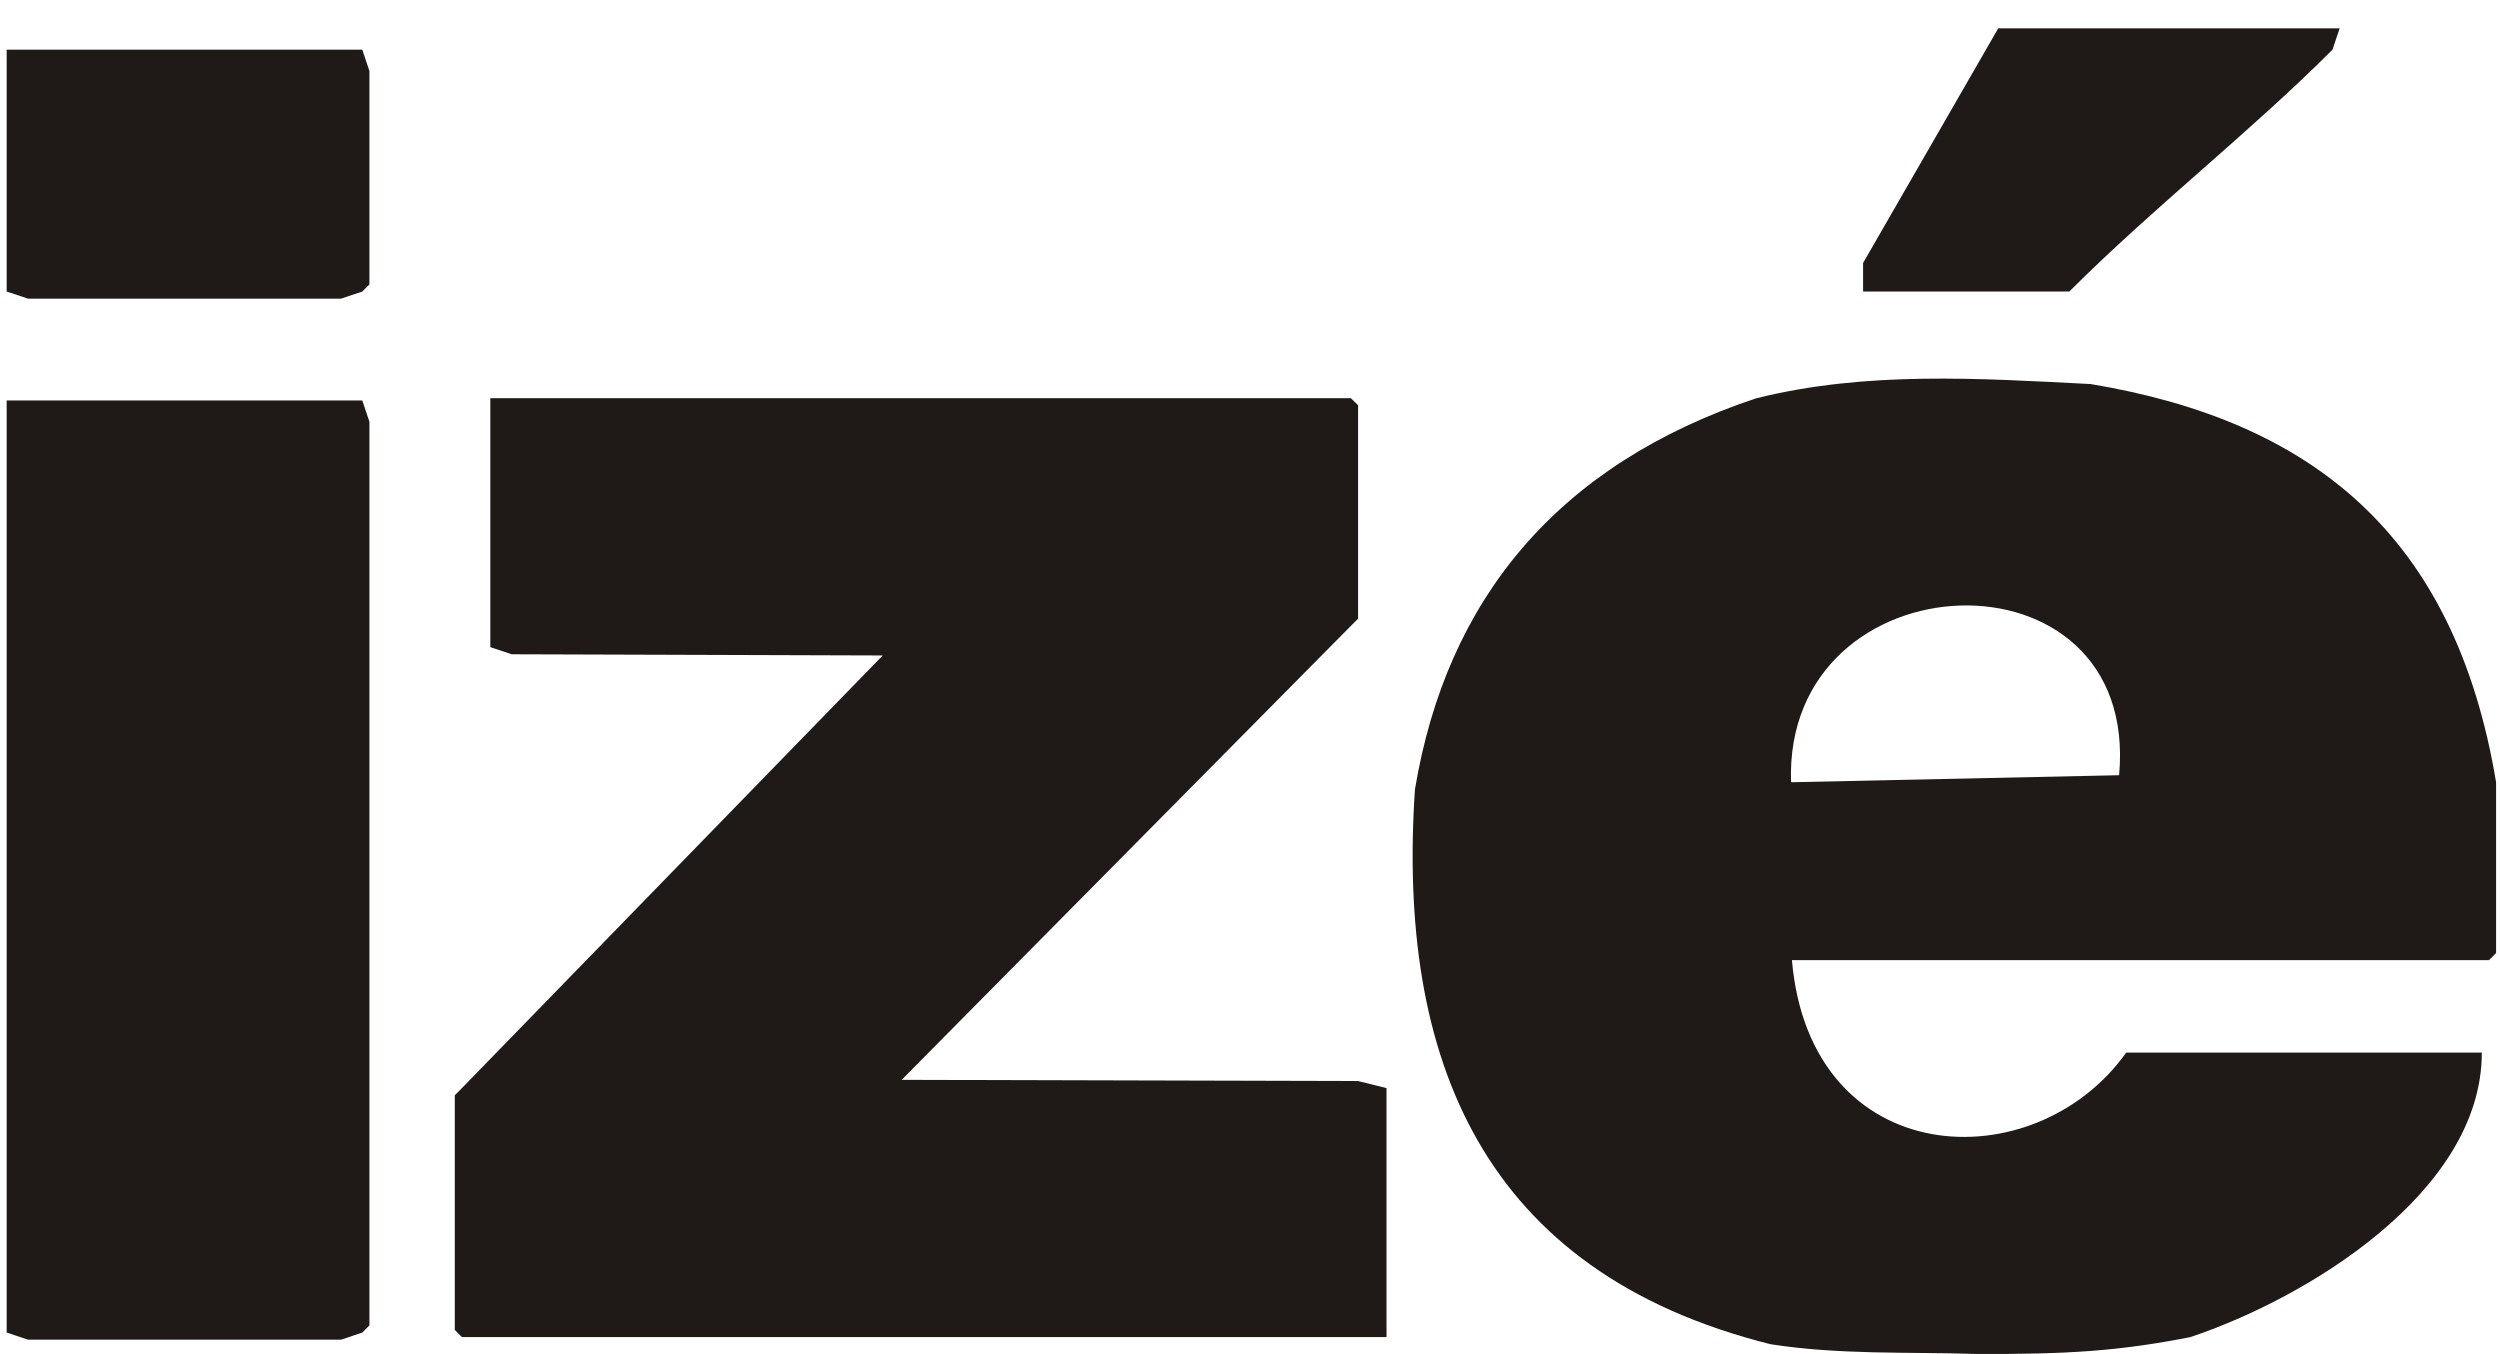
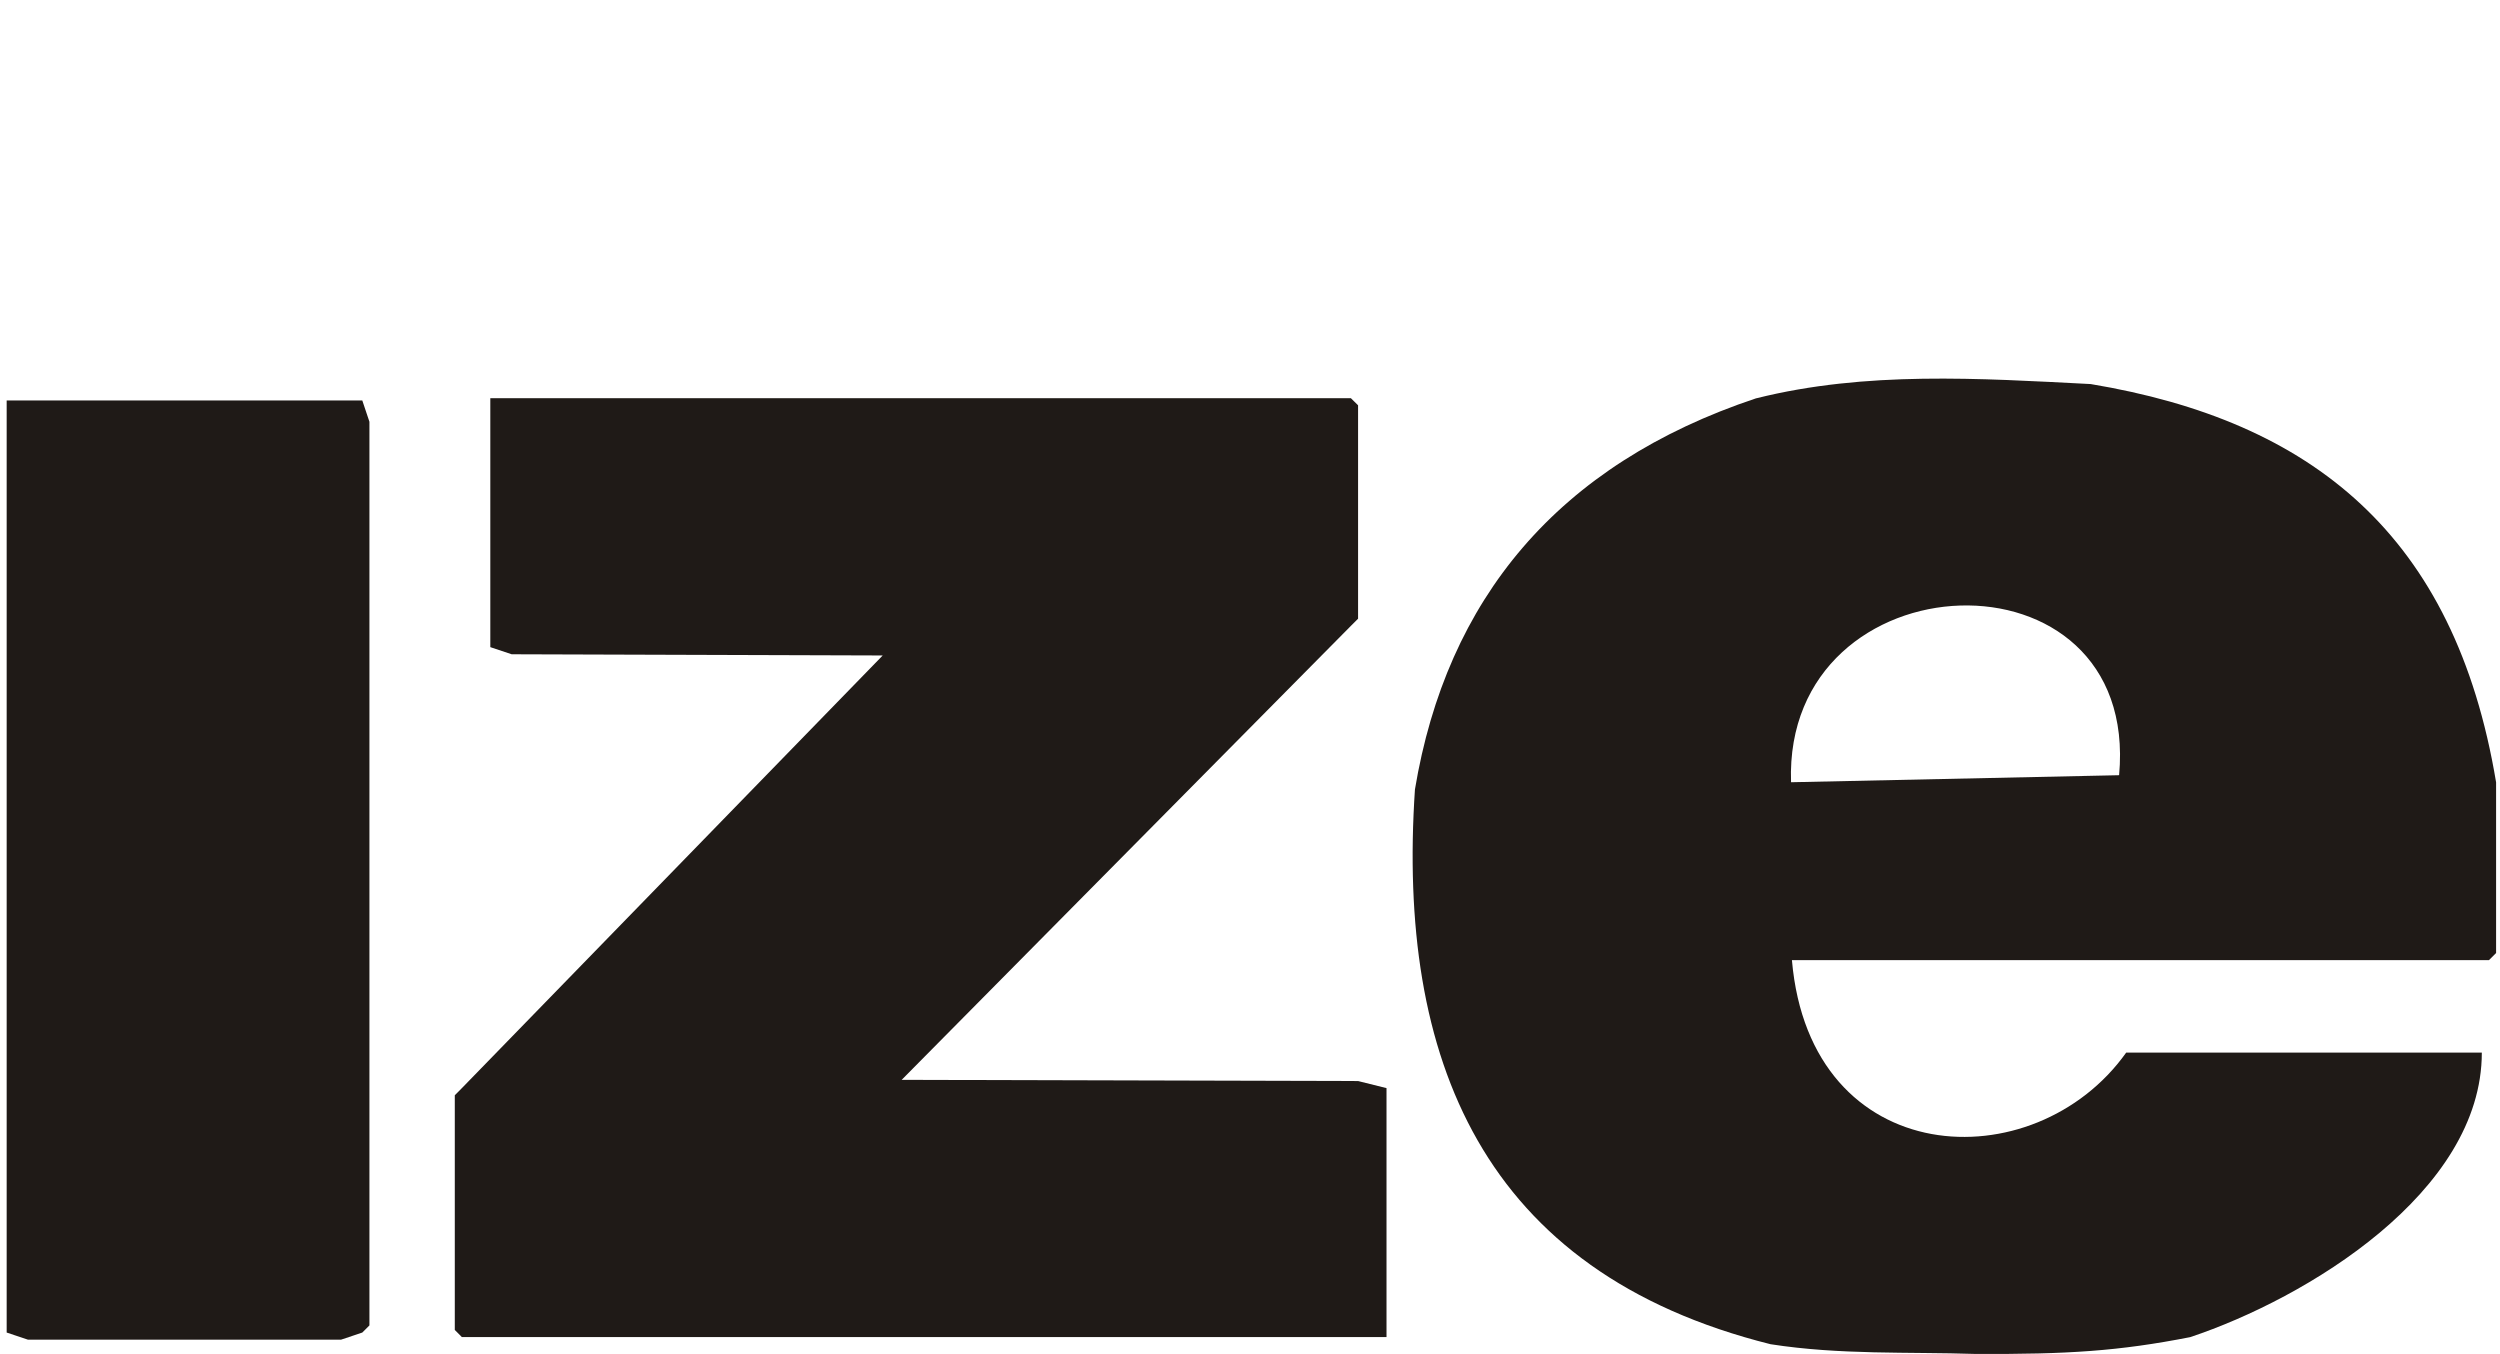
<svg xmlns="http://www.w3.org/2000/svg" xml:space="preserve" width="48mm" height="26mm" style="shape-rendering:geometricPrecision; text-rendering:geometricPrecision; image-rendering:optimizeQuality; fill-rule:evenodd; clip-rule:evenodd" viewBox="0 0 48 26">
  <defs>
    <style type="text/css">
   
    .fil0 {fill:#1F1A17}
   
  </style>
  </defs>
  <g id="Layer_x0020_1">
-     <path class="fil0" d="M35.771 5.051l0 0.546 3.96 0c1.613,-1.613 3.443,-3.034 5.053,-4.643l0.137 -0.41 -6.555 0 -2.595 4.506z" />
-     <polygon class="fil0" points="0.128,5.598 0.538,5.734 6.547,5.734 6.956,5.598 7.093,5.461 7.093,1.364 6.956,0.954 0.128,0.954 " />
    <path class="fil0" d="M40.687 14.884l-6.299 0.135c-0.149,-4.361 6.709,-4.641 6.299,-0.135zm-6.965 -7.238c-3.82,1.273 -5.947,3.86 -6.555,7.511 -0.346,5.159 1.282,9.265 6.828,10.652 1.338,0.208 2.632,0.144 3.944,0.187 1.763,0.007 2.742,-0.054 4.113,-0.323 2.232,-0.744 5.599,-2.779 5.599,-5.463l-6.828 0c-1.76,2.475 -6.066,2.285 -6.418,-1.775l13.383 0 0.137 -0.137 0 -3.277c-0.792,-4.755 -3.539,-6.94 -7.784,-7.647 -2.144,-0.11 -4.315,-0.253 -6.418,0.273z" />
    <polygon class="fil0" points="9.414,12.425 9.824,12.562 16.948,12.585 8.868,20.892 8.732,21.029 8.732,25.535 8.868,25.672 26.621,25.672 26.621,20.892 26.075,20.756 17.312,20.733 25.938,12.016 26.075,11.879 26.075,7.782 25.938,7.646 9.414,7.646 " />
    <polygon class="fil0" points="0.128,25.585 0.538,25.722 6.547,25.722 6.956,25.585 7.093,25.448 7.093,8.098 6.956,7.689 0.128,7.689 " />
  </g>
</svg>